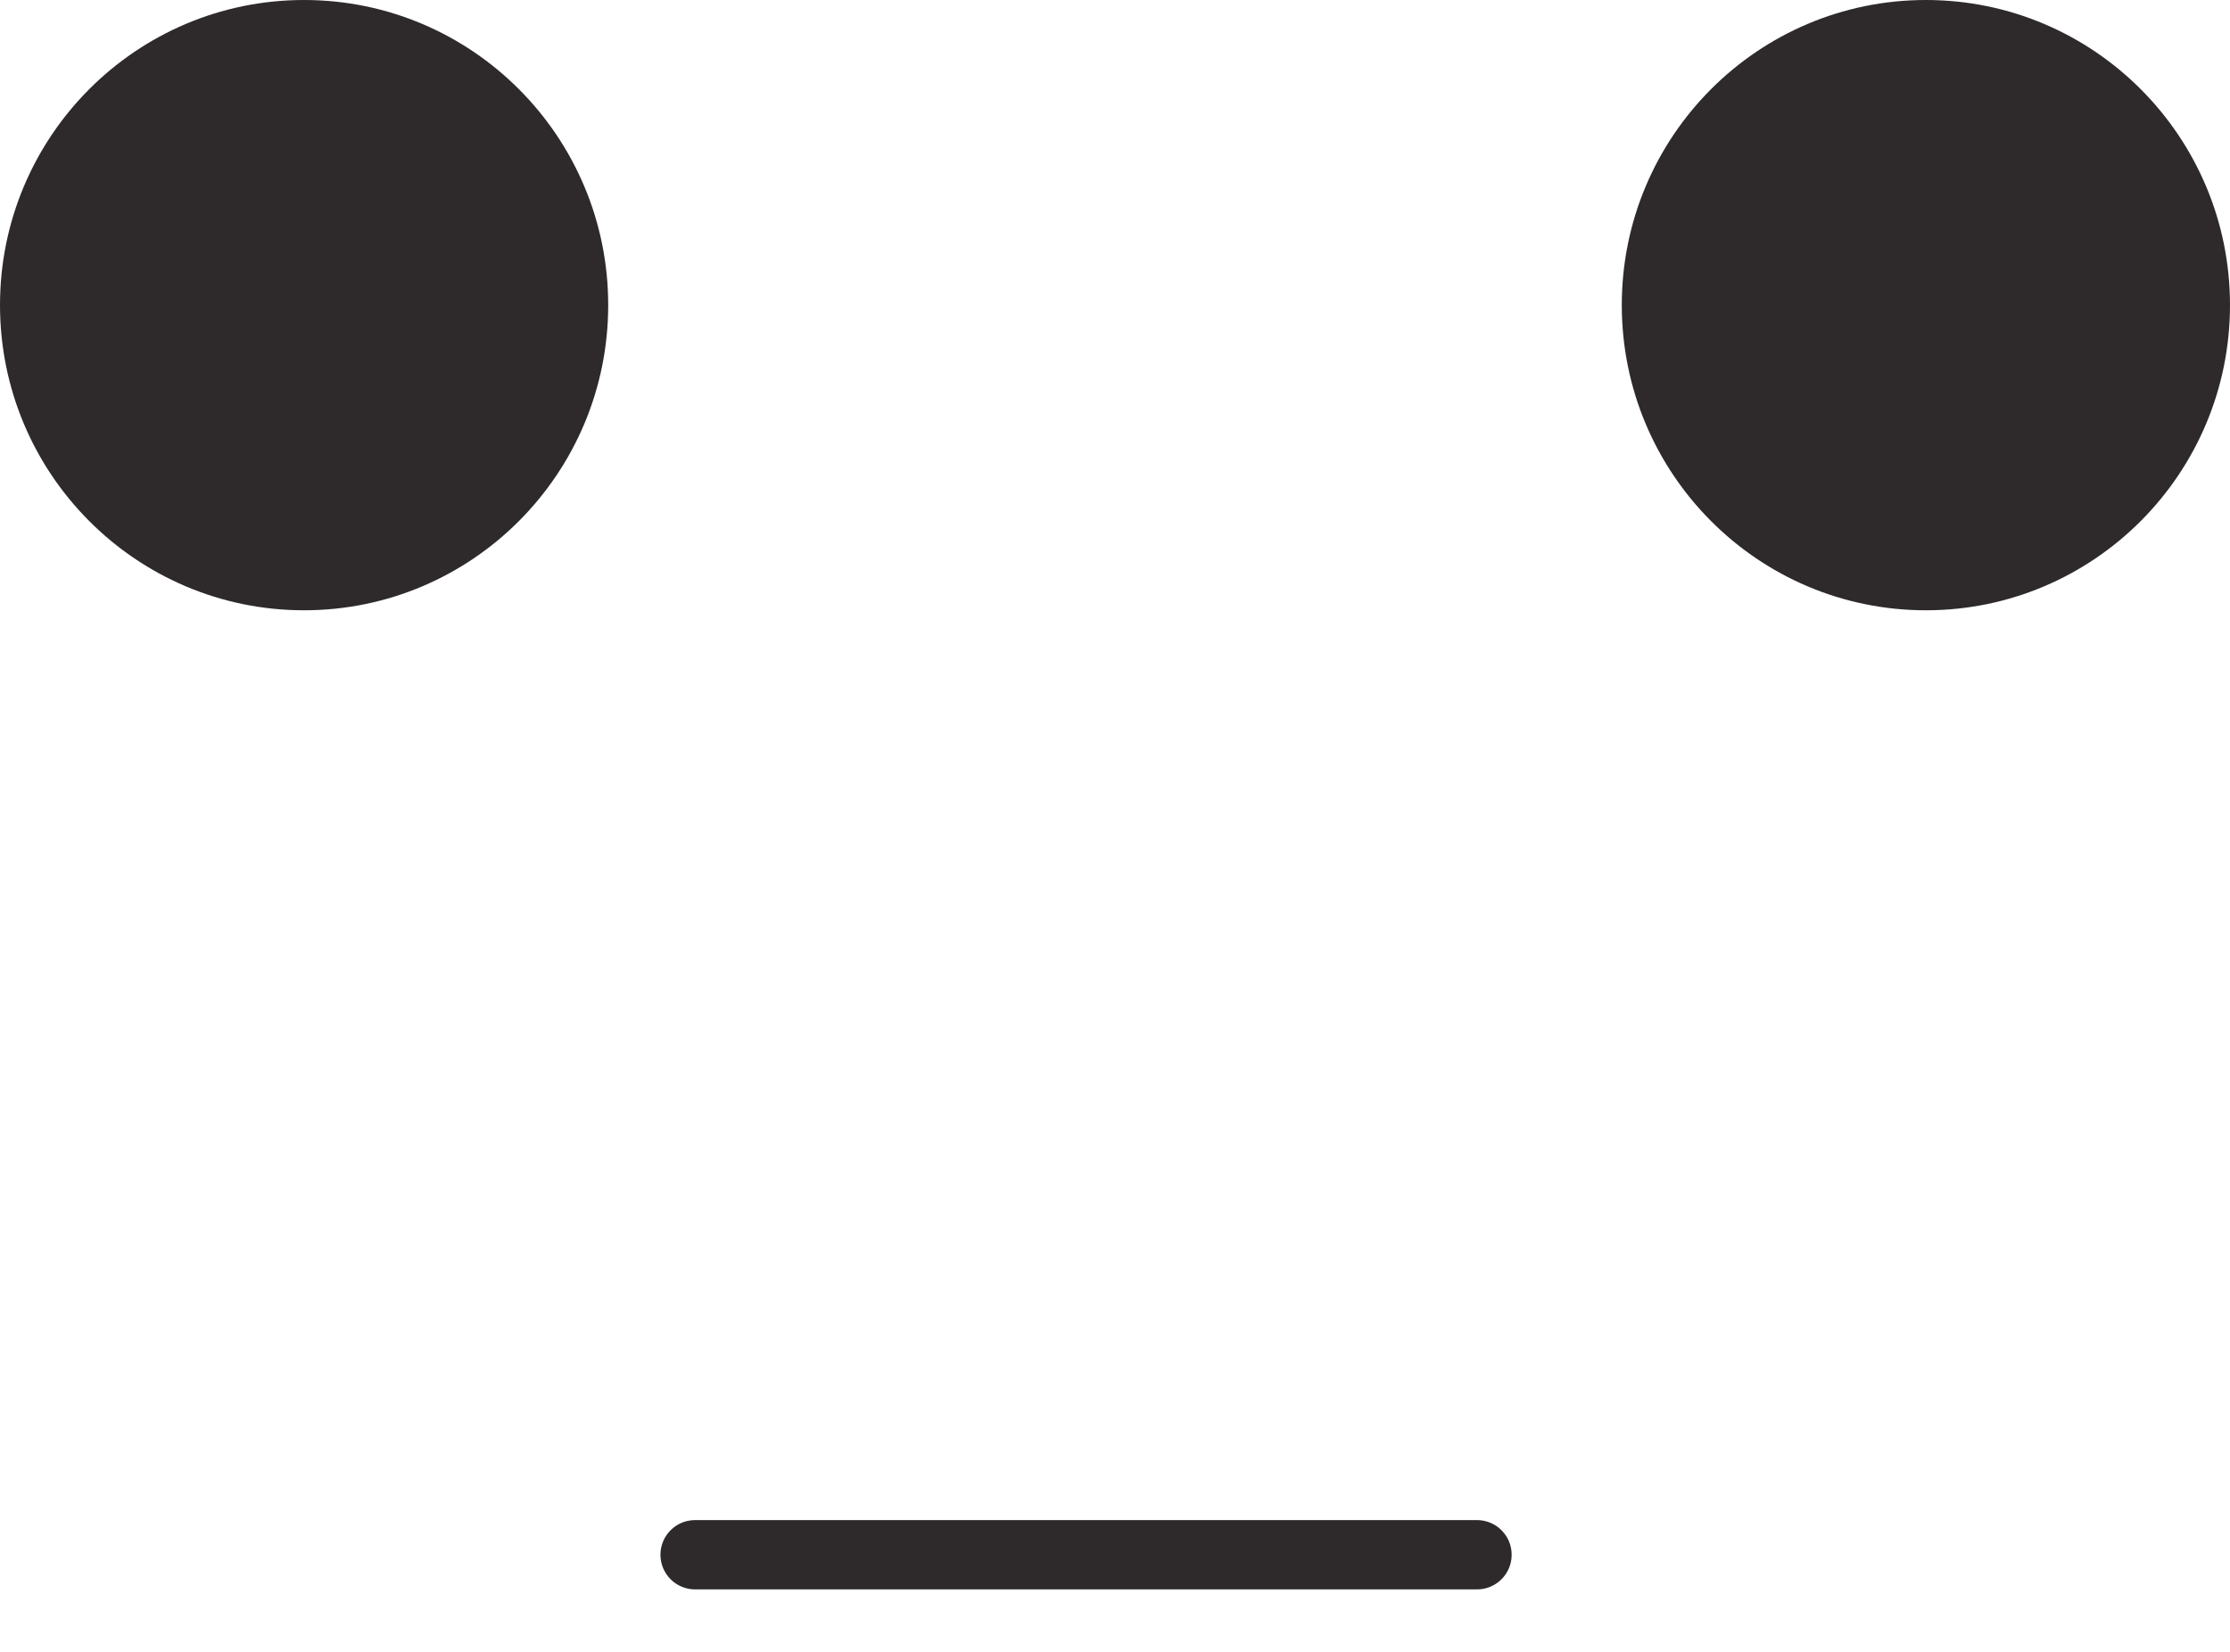
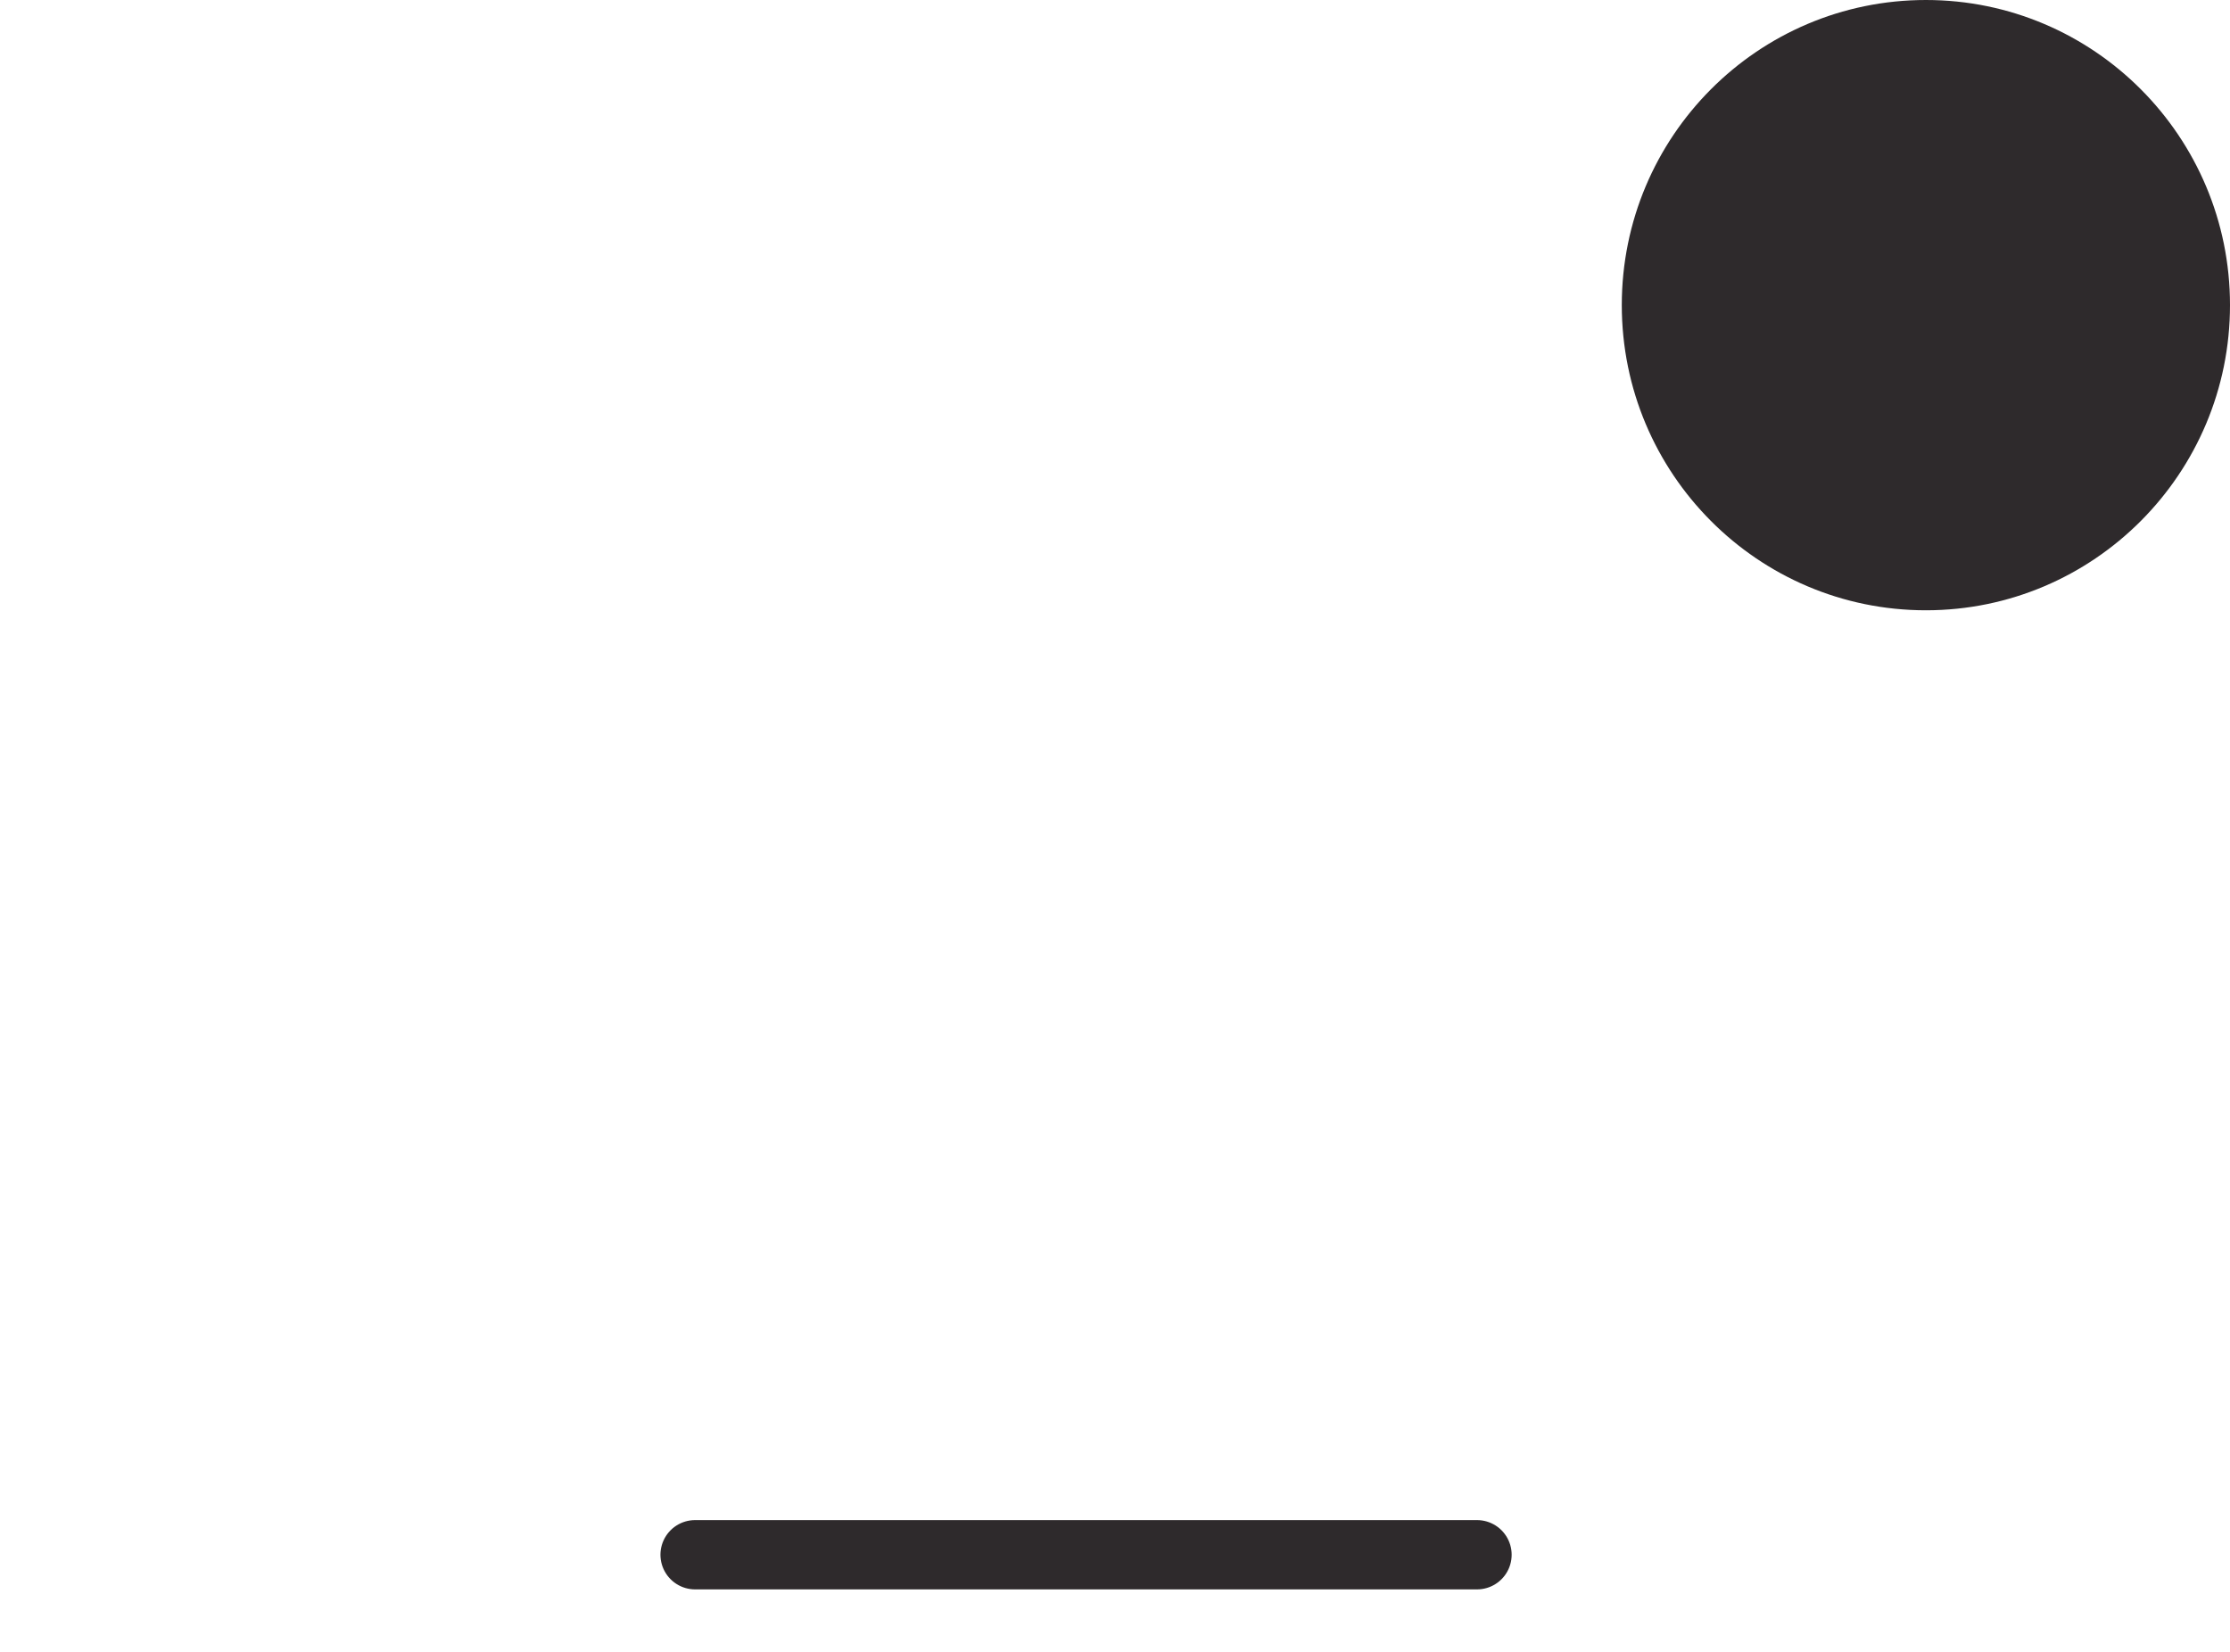
<svg xmlns="http://www.w3.org/2000/svg" width="27px" height="20px" viewBox="0 0 27 20" version="1.1">
  <title>AQI- POOR</title>
  <g id="Page-2" stroke="none" stroke-width="1" fill="none" fill-rule="evenodd">
    <g id="AQI--POOR">
-       <path d="M7.364,3.694 C7.364,5.734 5.715,7.389 3.681,7.389 C1.648,7.389 0,5.734 0,3.694 C0,1.654 1.648,0 3.681,0 C5.715,0 7.364,1.654 7.364,3.694" id="Fill-9" fill="#2E2A2C" />
      <path d="M27,3.694 C27,5.734 25.351,7.389 23.318,7.389 C21.284,7.389 19.636,5.734 19.636,3.694 C19.636,1.654 21.284,0 23.318,0 C25.351,0 27,1.654 27,3.694" id="Fill-11" fill="#2E2A2C" />
      <line x1="8.416" y1="18.824" x2="17.883" y2="18.824" id="Stroke-13" stroke="#2E2A2C" stroke-width="0.839" stroke-linecap="round" />
    </g>
  </g>
</svg>